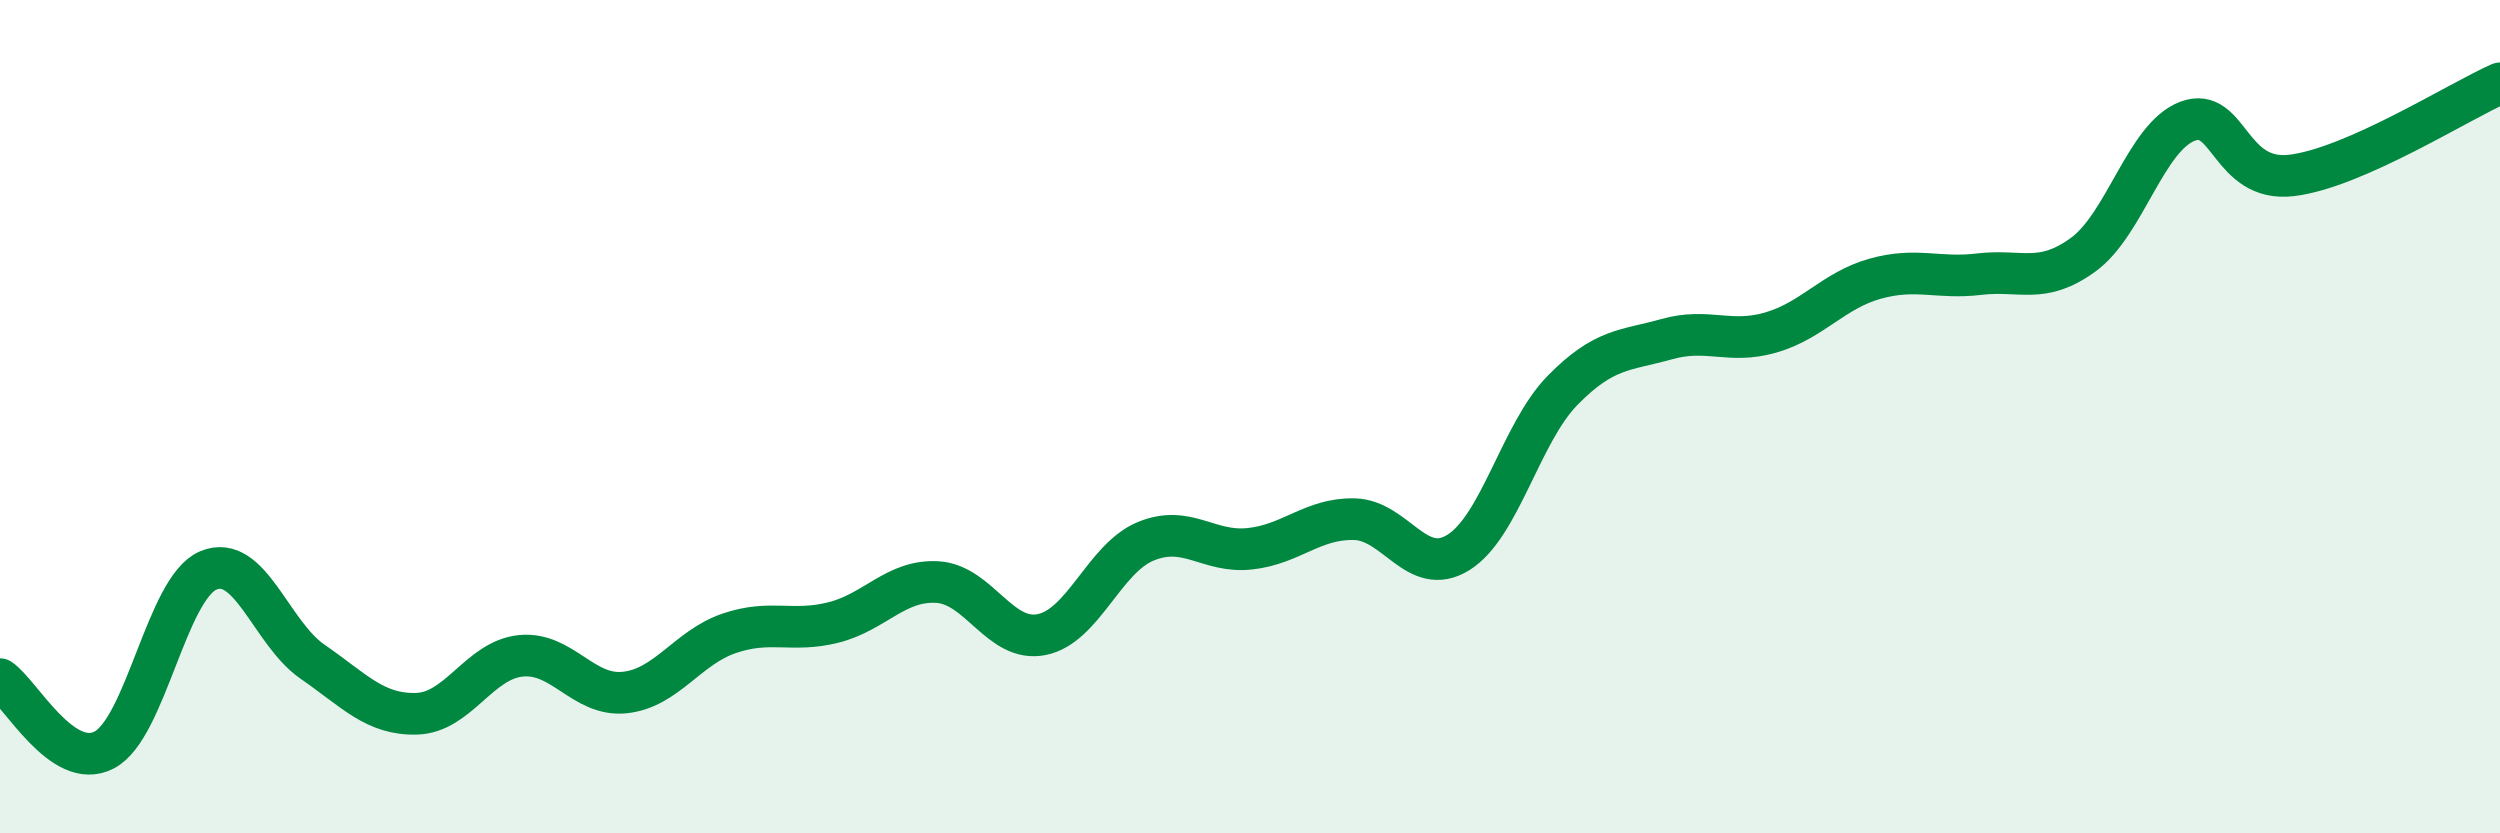
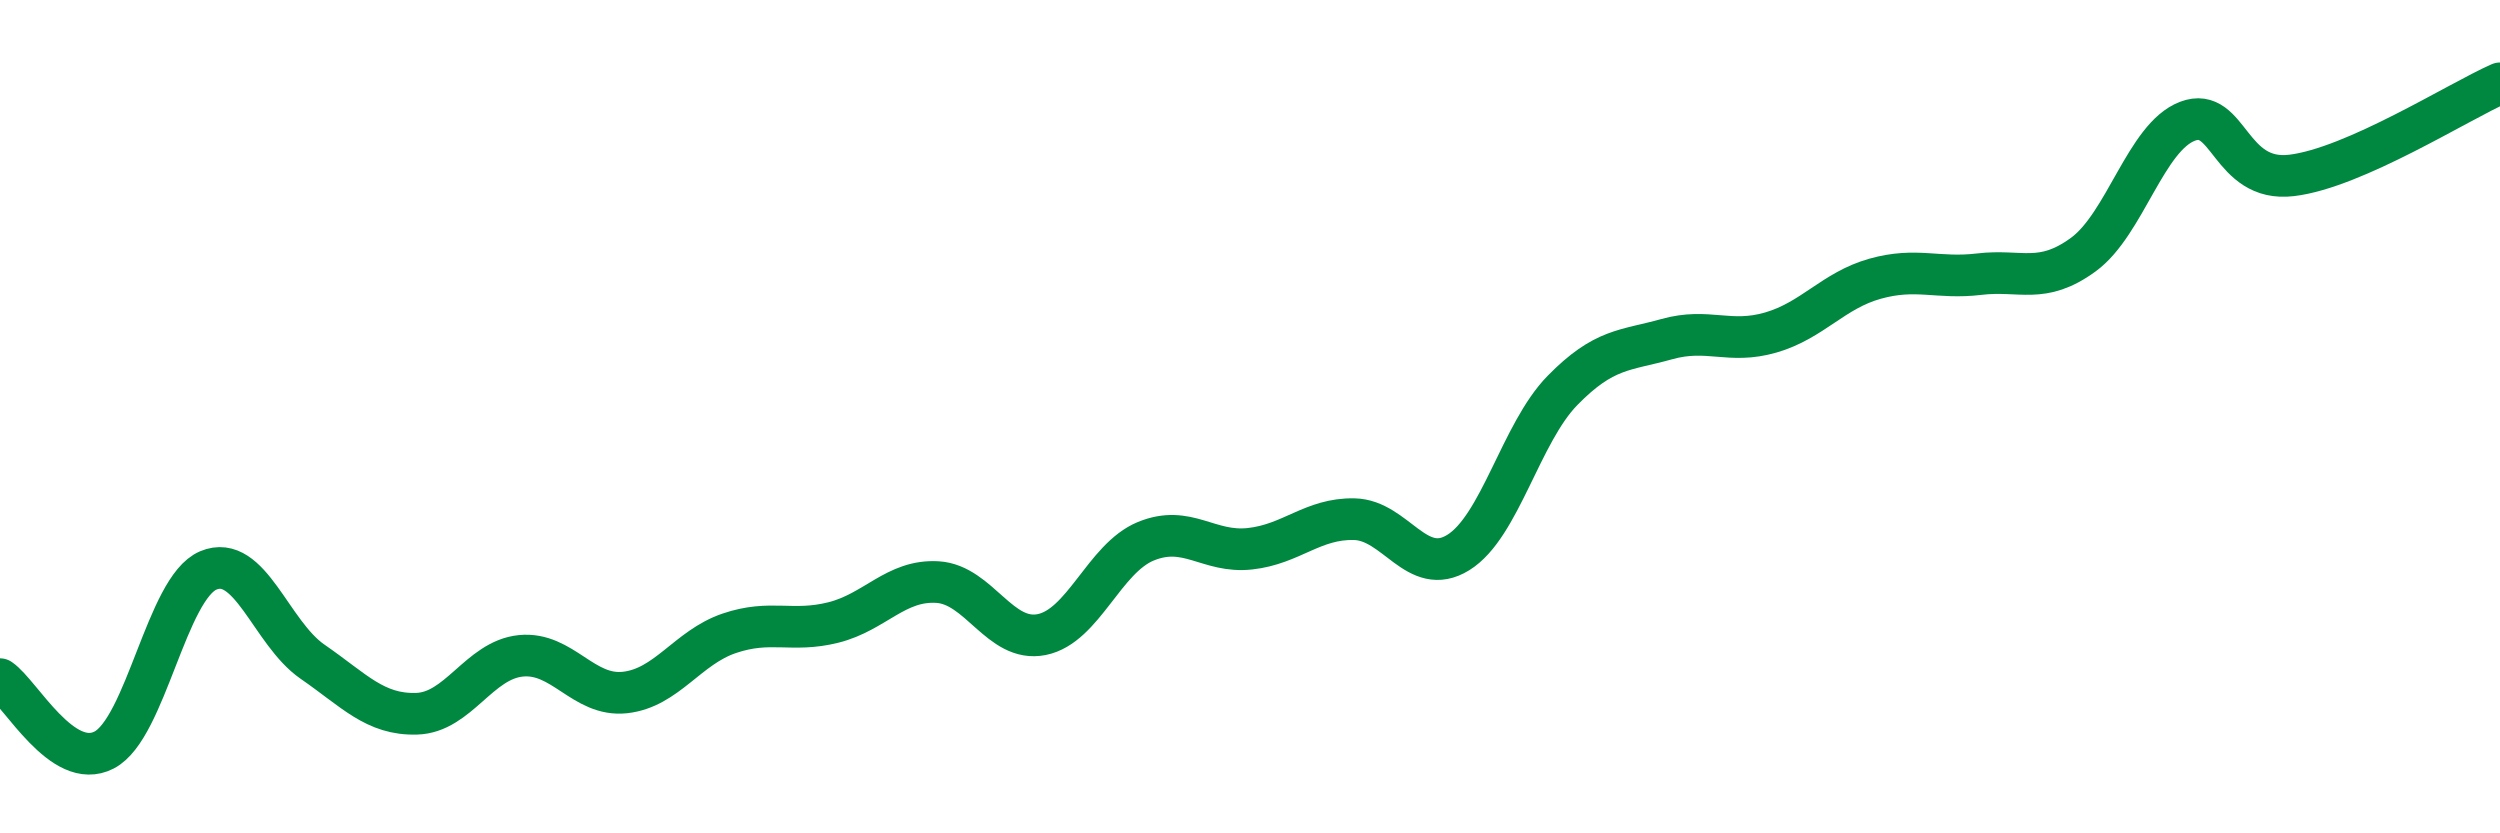
<svg xmlns="http://www.w3.org/2000/svg" width="60" height="20" viewBox="0 0 60 20">
-   <path d="M 0,16.3 C 0.5,16.64 1.5,18.52 2.5,18 C 3.5,17.48 4,14.11 5,13.69 C 6,13.27 6.5,15.19 7.5,15.88 C 8.5,16.57 9,17.16 10,17.13 C 11,17.1 11.5,15.84 12.5,15.74 C 13.5,15.64 14,16.73 15,16.62 C 16,16.51 16.5,15.54 17.5,15.2 C 18.5,14.86 19,15.19 20,14.94 C 21,14.69 21.5,13.91 22.5,13.97 C 23.5,14.03 24,15.43 25,15.23 C 26,15.03 26.5,13.4 27.5,12.99 C 28.5,12.58 29,13.28 30,13.17 C 31,13.06 31.5,12.44 32.5,12.46 C 33.5,12.48 34,13.88 35,13.26 C 36,12.64 36.5,10.39 37.5,9.37 C 38.5,8.35 39,8.42 40,8.14 C 41,7.86 41.5,8.27 42.5,7.98 C 43.5,7.69 44,6.97 45,6.69 C 46,6.41 46.5,6.7 47.5,6.58 C 48.5,6.46 49,6.84 50,6.11 C 51,5.38 51.5,3.29 52.5,2.91 C 53.5,2.53 53.5,4.39 55,4.21 C 56.5,4.03 59,2.44 60,2L60 20L0 20Z" fill="#008740" opacity="0.1" stroke-linecap="round" stroke-linejoin="round" />
  <path d="M 0,16.3 C 0.5,16.64 1.5,18.52 2.5,18 C 3.5,17.48 4,14.11 5,13.69 C 6,13.27 6.5,15.19 7.5,15.88 C 8.5,16.57 9,17.16 10,17.13 C 11,17.1 11.5,15.84 12.5,15.74 C 13.5,15.64 14,16.73 15,16.62 C 16,16.51 16.5,15.54 17.5,15.2 C 18.5,14.86 19,15.19 20,14.94 C 21,14.69 21.5,13.91 22.5,13.97 C 23.5,14.03 24,15.43 25,15.23 C 26,15.03 26.5,13.4 27.5,12.99 C 28.5,12.58 29,13.28 30,13.17 C 31,13.06 31.5,12.44 32.5,12.46 C 33.5,12.48 34,13.88 35,13.26 C 36,12.64 36.5,10.39 37.5,9.37 C 38.5,8.35 39,8.42 40,8.14 C 41,7.86 41.5,8.27 42.5,7.98 C 43.5,7.69 44,6.97 45,6.69 C 46,6.41 46.5,6.7 47.5,6.58 C 48.5,6.46 49,6.84 50,6.11 C 51,5.38 51.5,3.29 52.5,2.91 C 53.5,2.53 53.5,4.39 55,4.21 C 56.5,4.03 59,2.44 60,2" stroke="#008740" stroke-width="1" fill="none" stroke-linecap="round" stroke-linejoin="round" />
</svg>